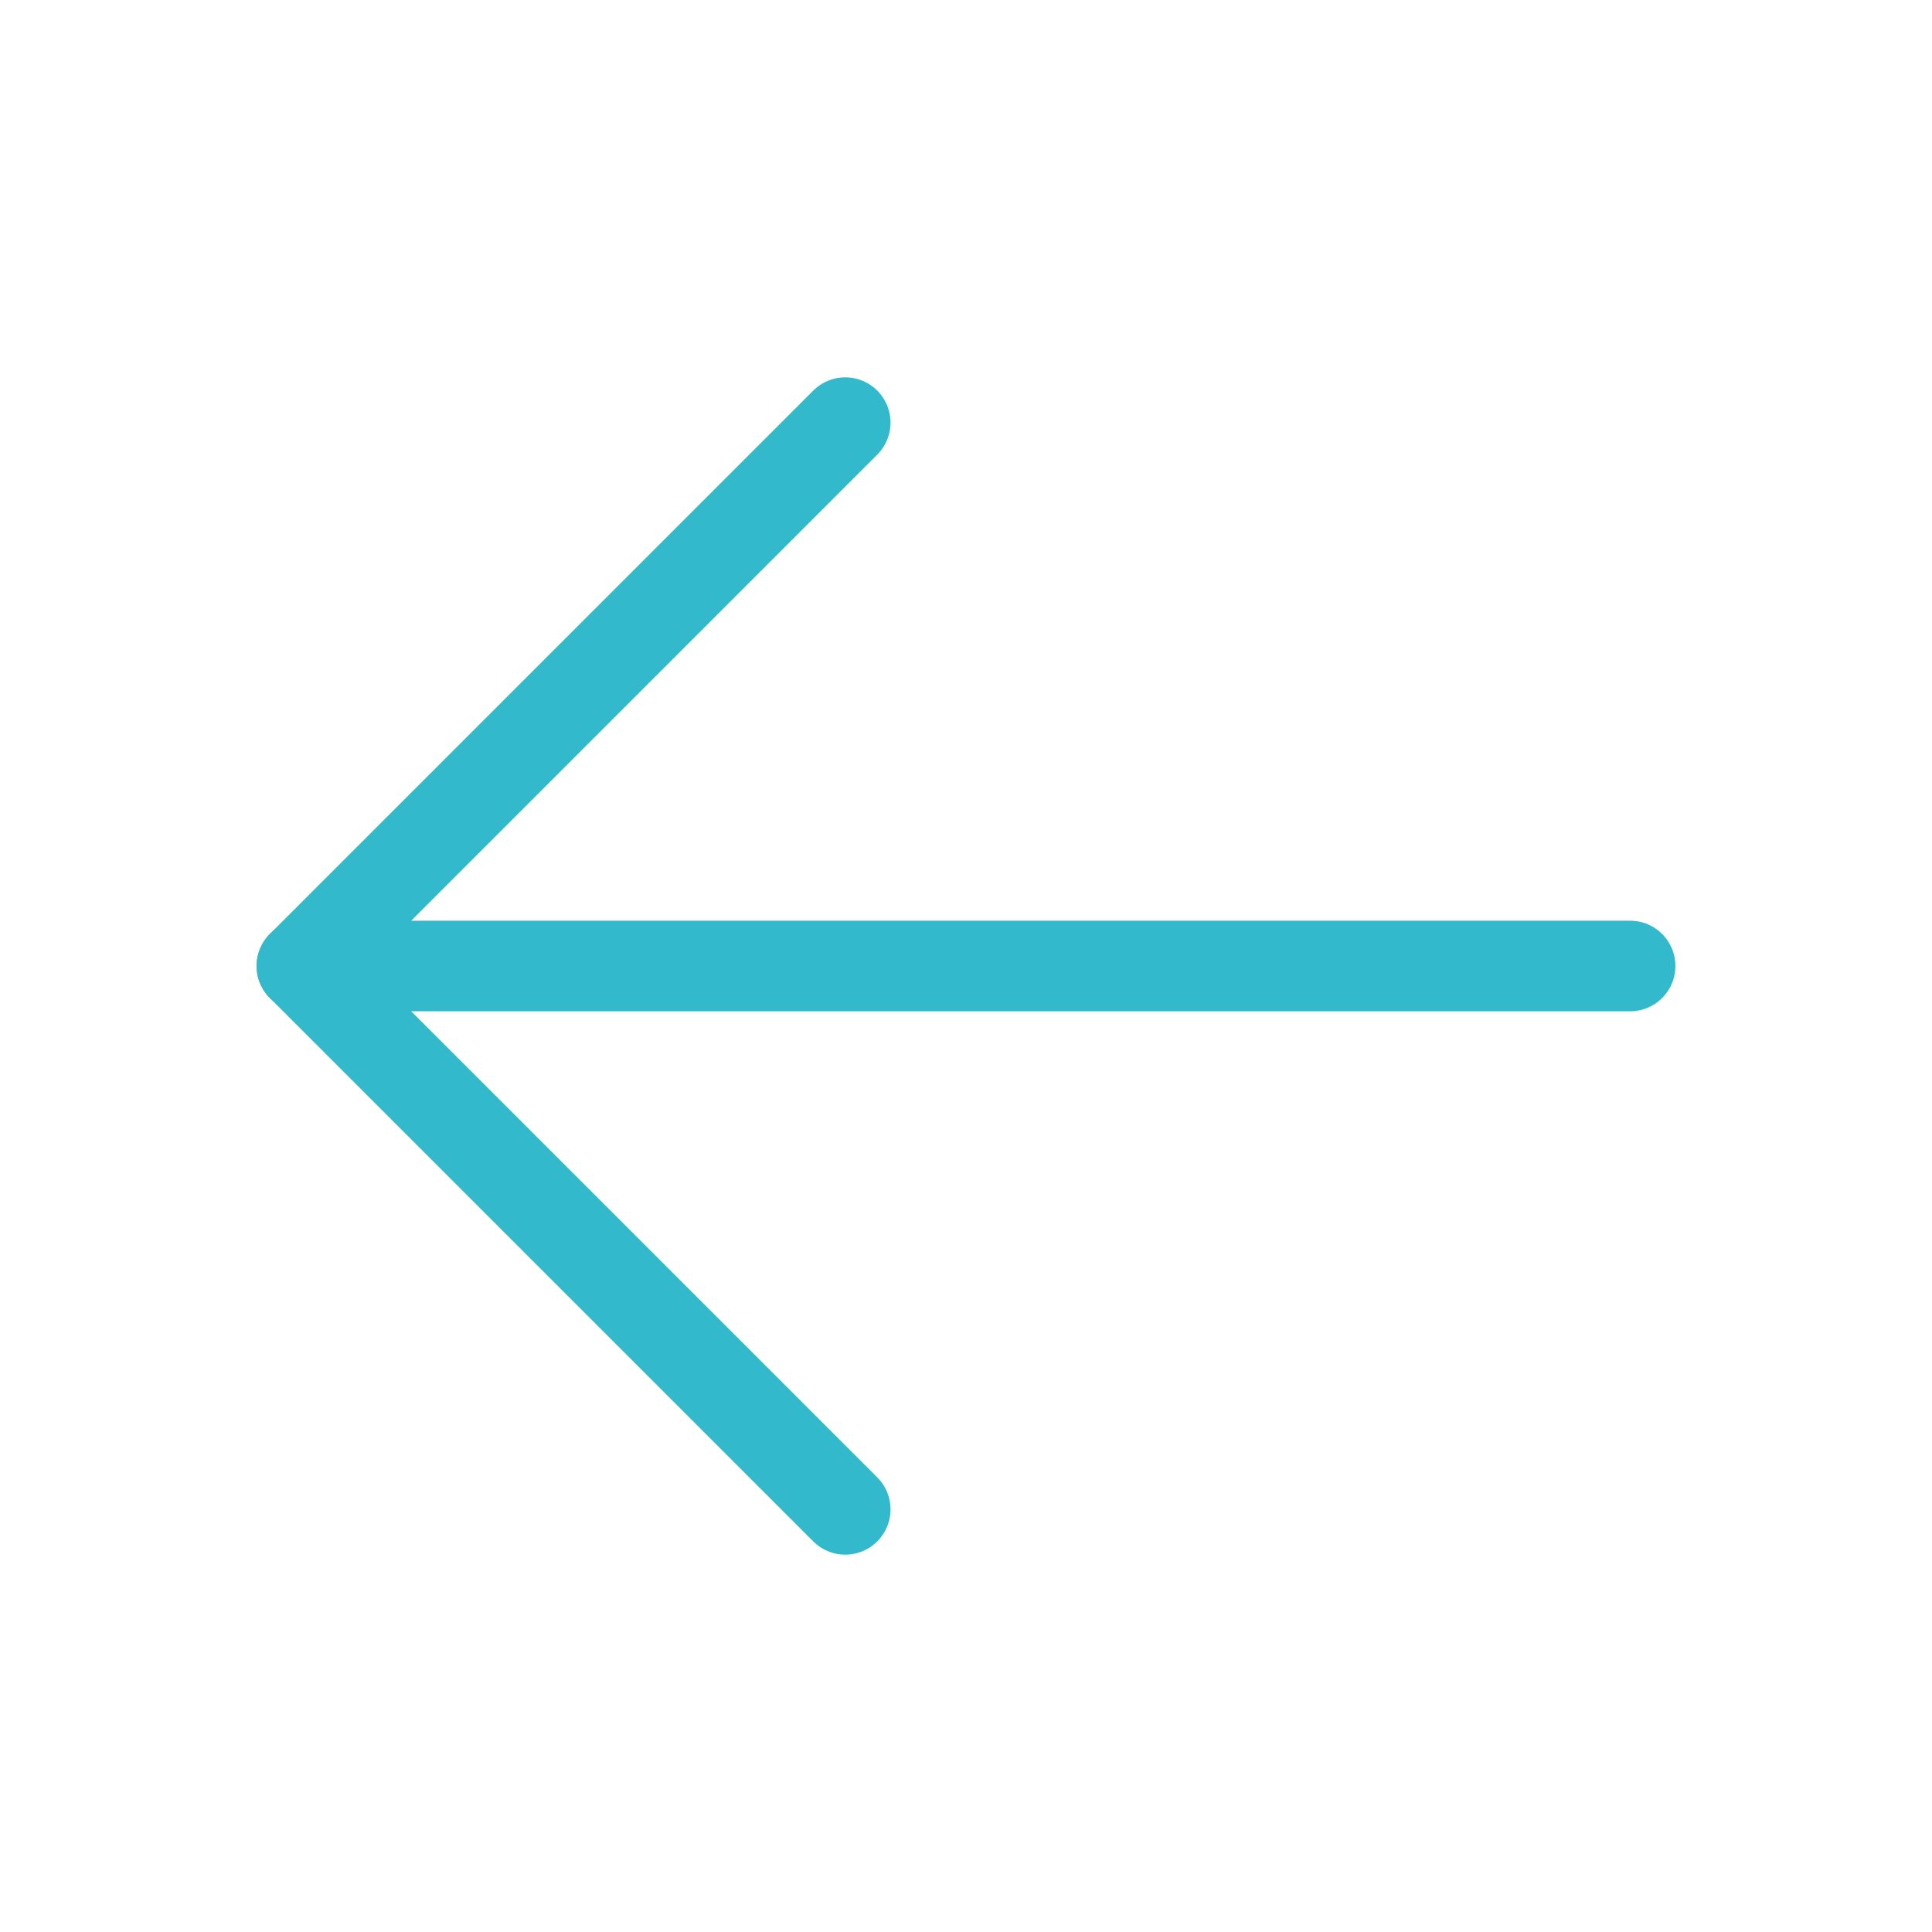
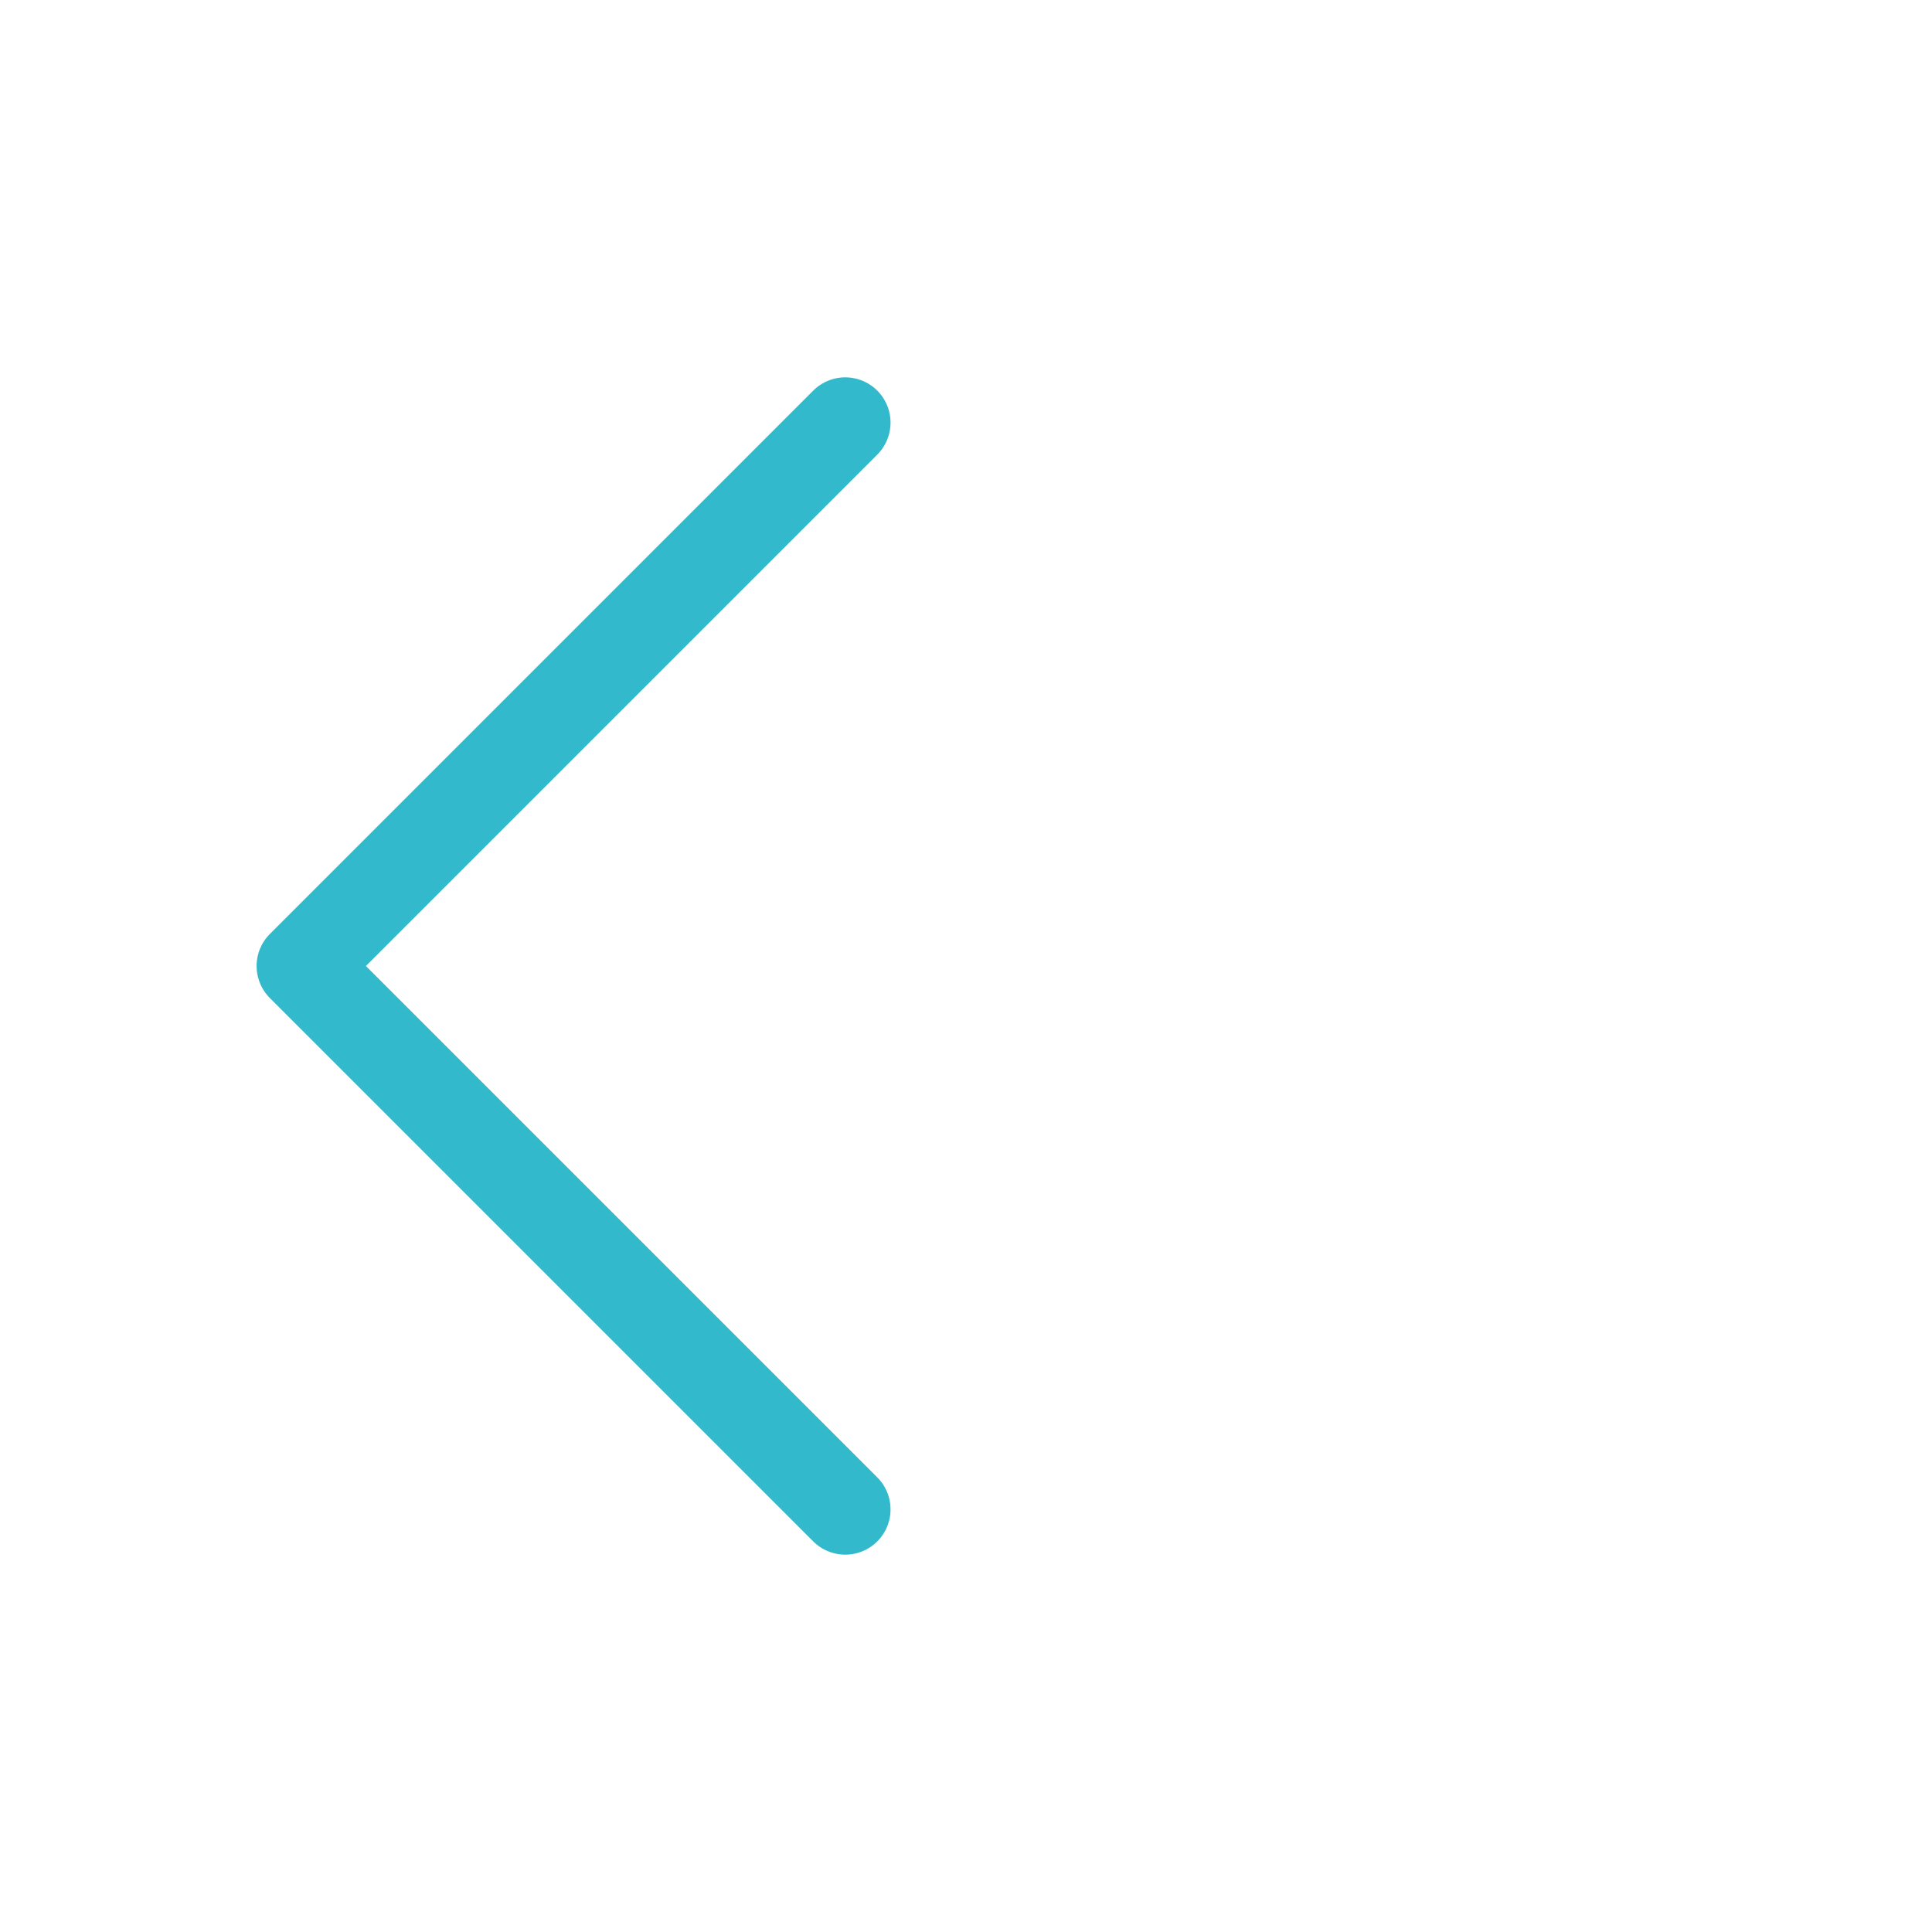
<svg xmlns="http://www.w3.org/2000/svg" version="1.1" id="Layer_1" x="0px" y="0px" viewBox="0 0 256 256" style="enable-background:new 0 0 256 256;" xml:space="preserve">
  <style type="text/css">
	.st0{fill:none;stroke:#32BACC;stroke-width:12;stroke-linecap:round;stroke-linejoin:round;}
</style>
-   <line class="st0" x1="216" y1="128" x2="40" y2="128" />
  <polyline class="st0" points="112,56 40,128 112,200 " />
</svg>